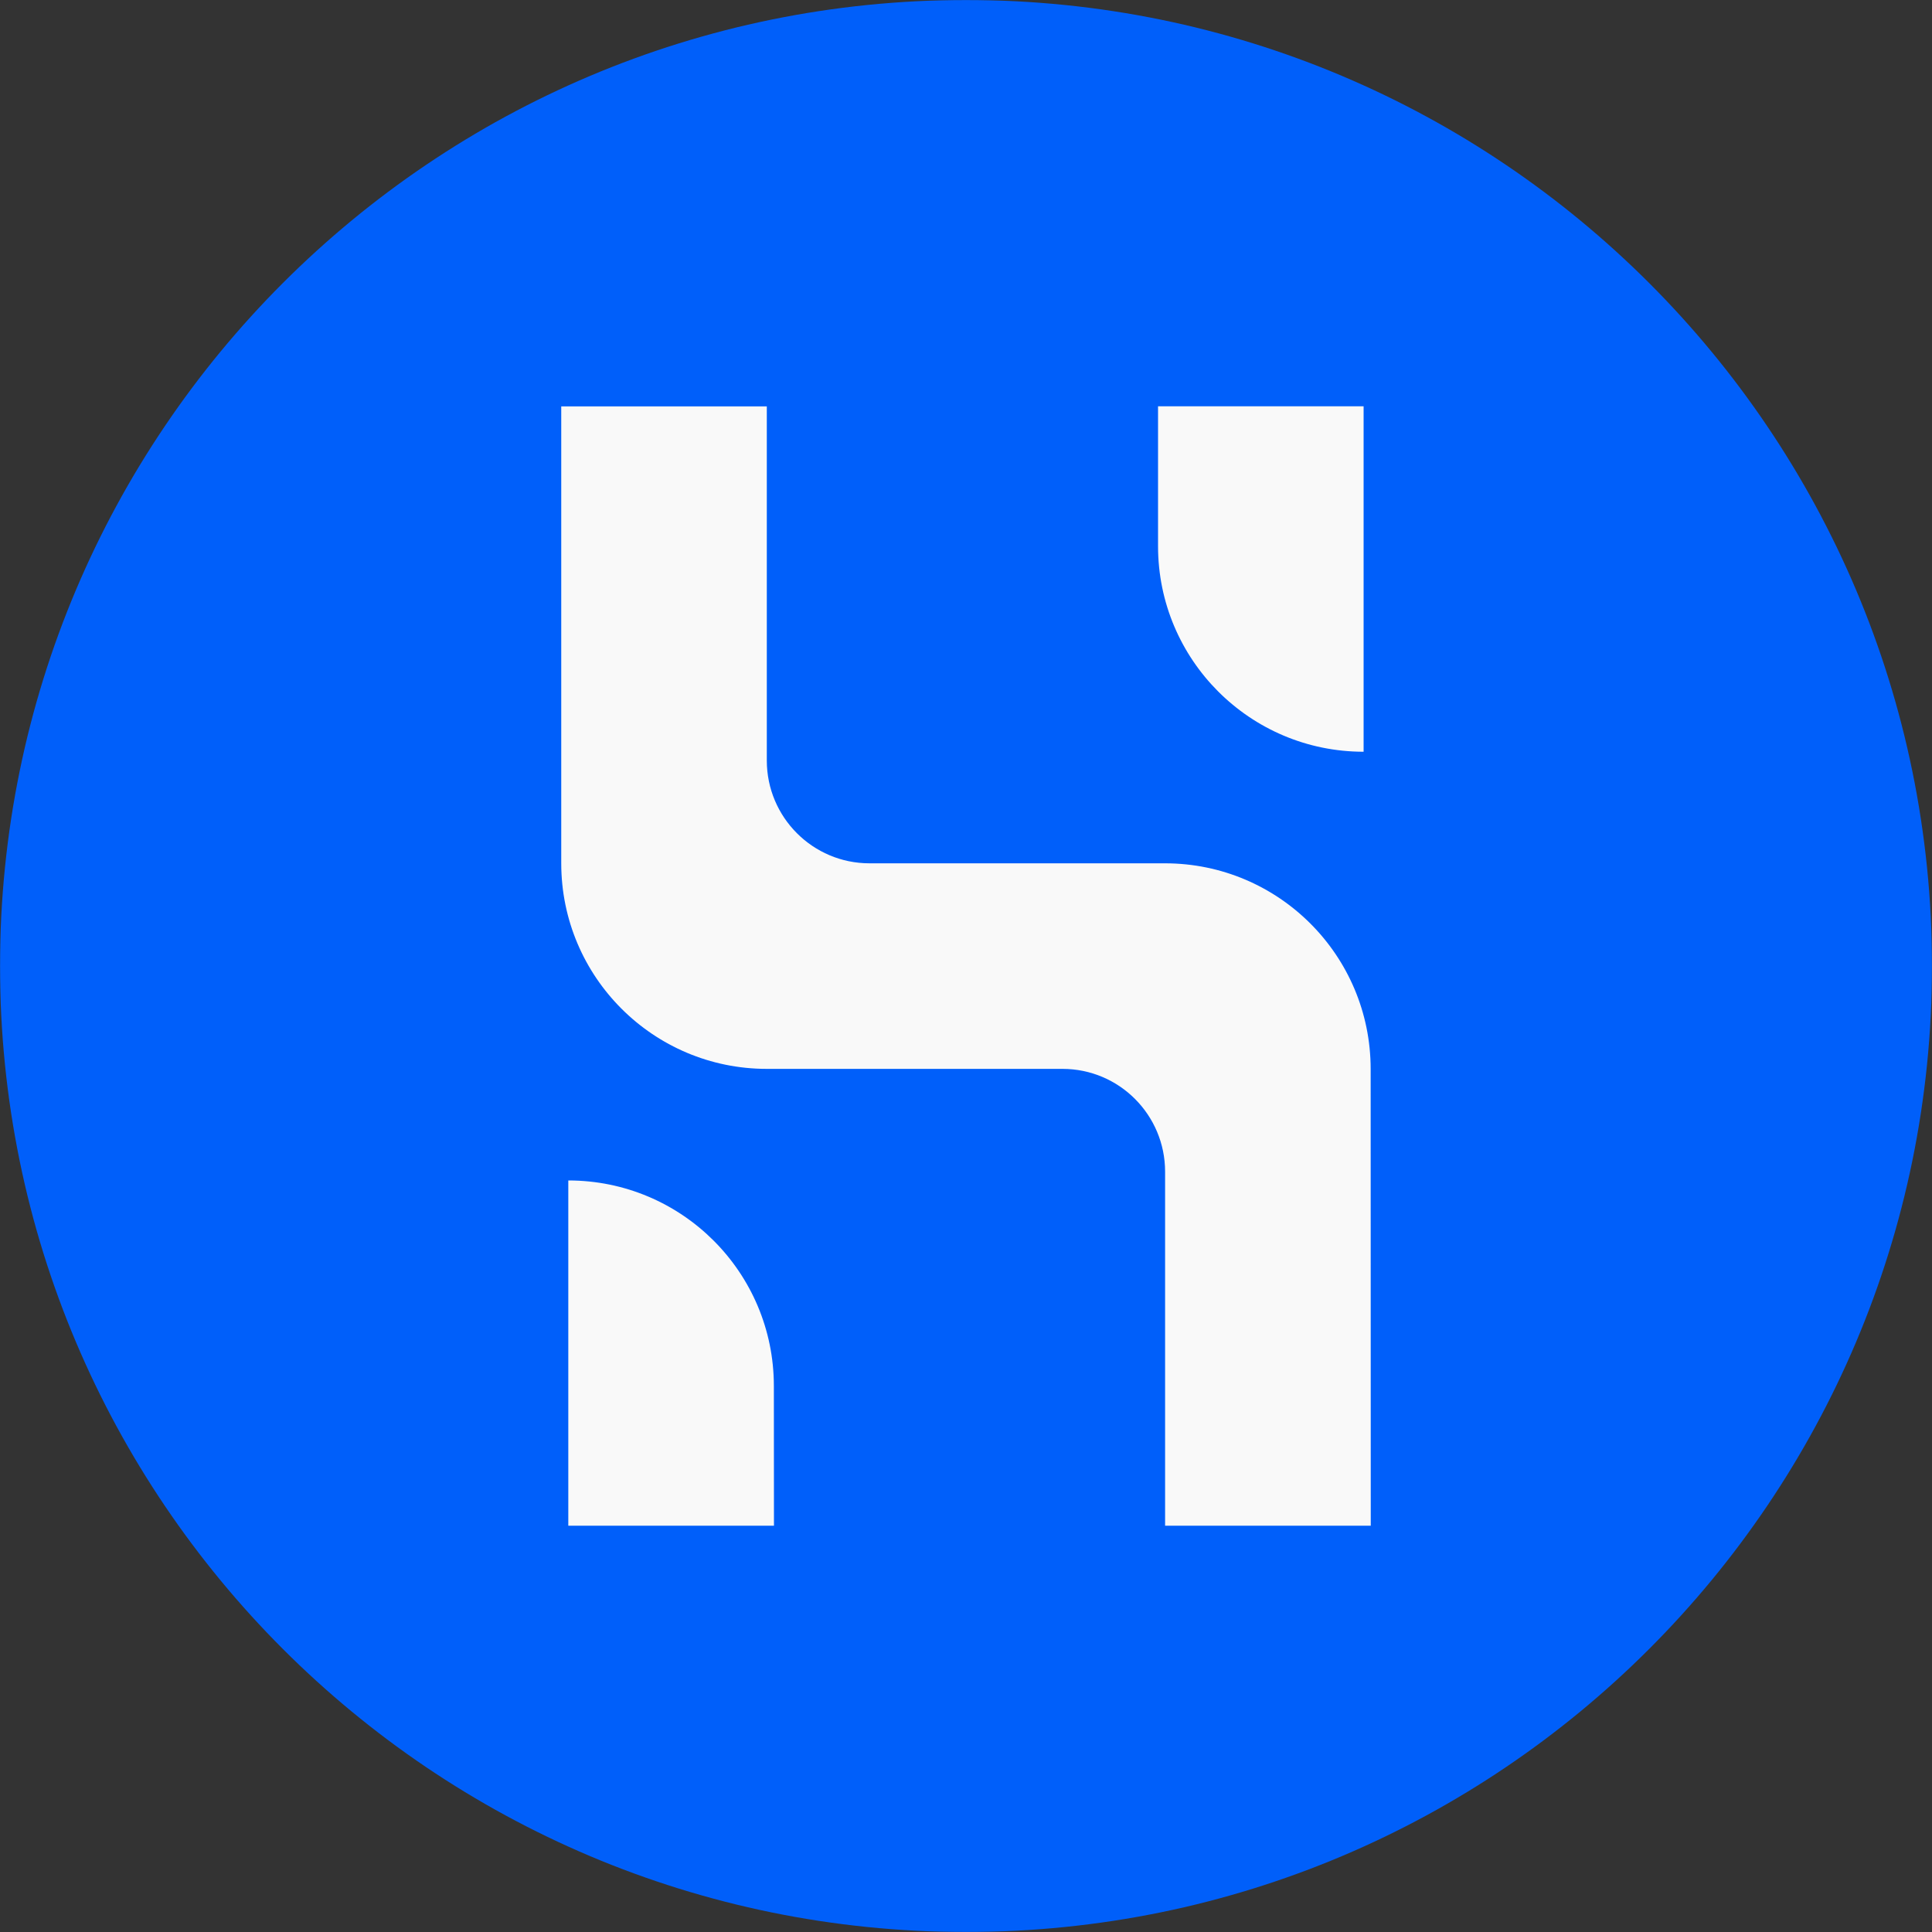
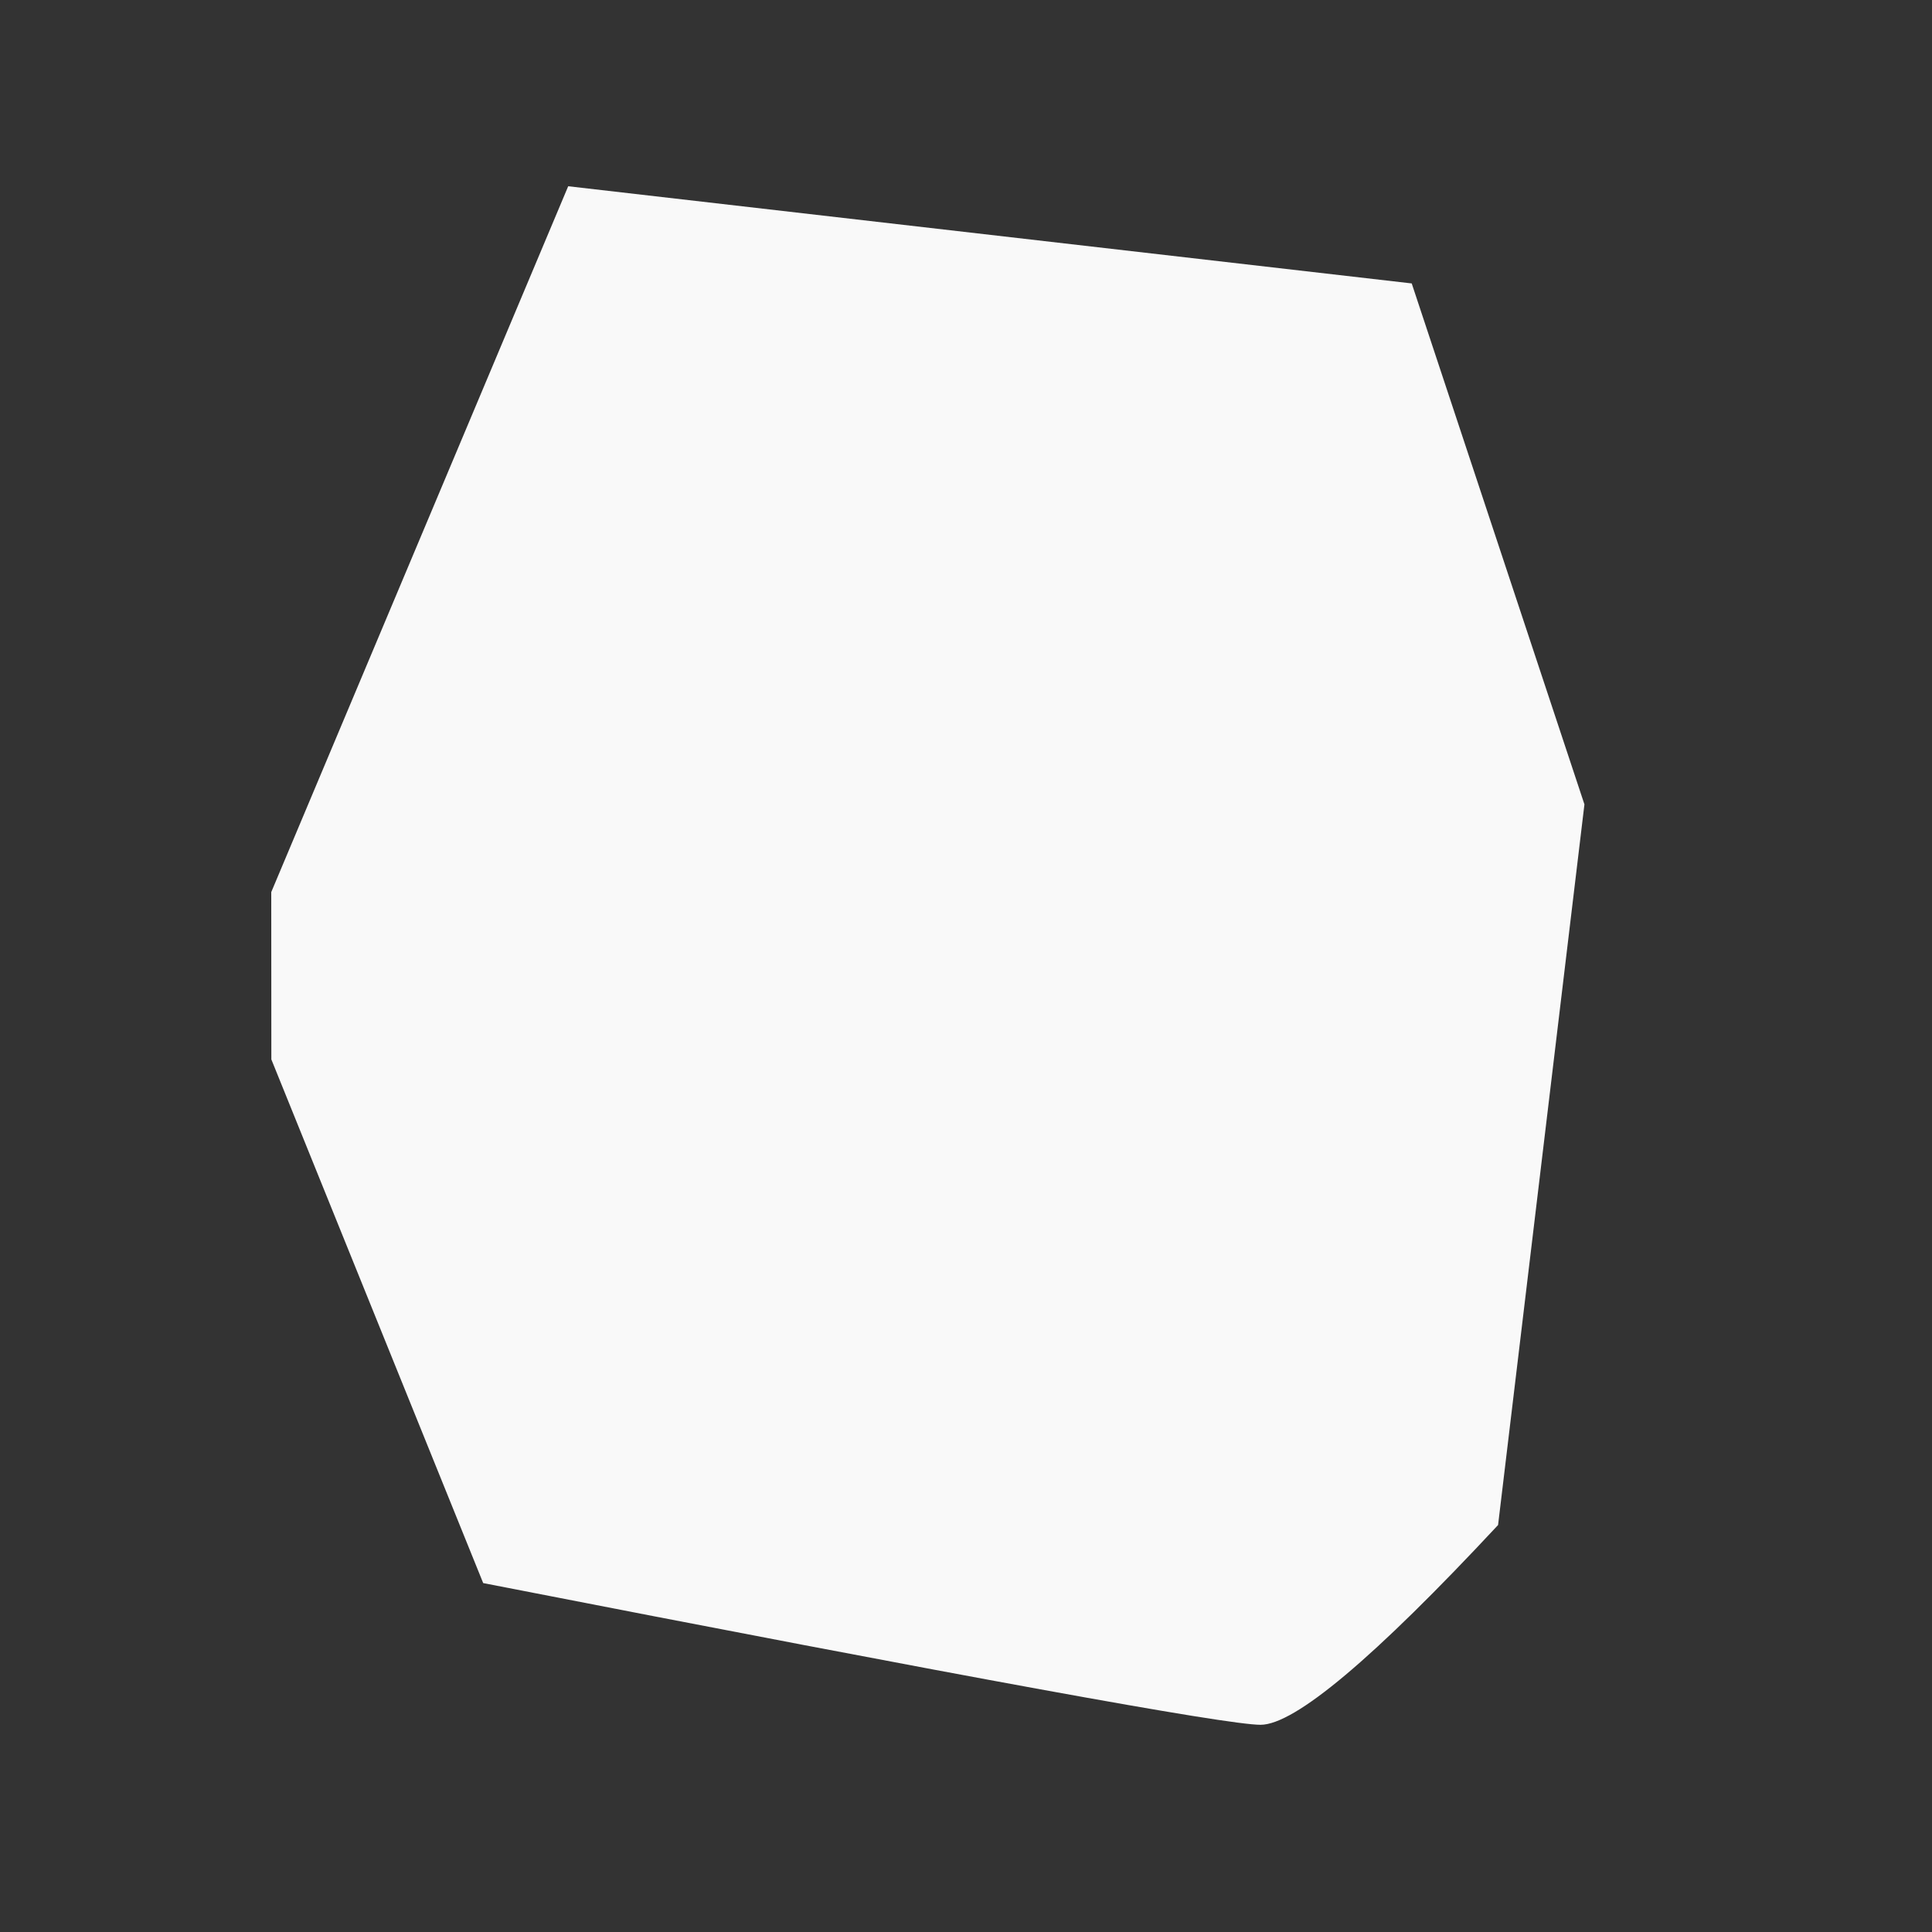
<svg xmlns="http://www.w3.org/2000/svg" enable-background="new 0 0 2000 2000" viewBox="0 0 2000 2000">
  <rect x="0" y="0" width="2000" height="2000" fill="#333333" stroke="none" />
  <mask id="a" height="2000" maskUnits="userSpaceOnUse" width="2000" x="0" y="0">
-     <path clip-rule="evenodd" d="m0 0h2000v2000h-2000z" fill="#fff" fill-rule="evenodd" />
-   </mask>
+     </mask>
  <path clip-rule="evenodd" d="m280.8 923.5 307.4-730.7 873.2 100.6 178.8 539.3-89.4 746c-128.5 137.9-210.5 206.8-245.9 206.8s-303.6-48.9-804.7-146.7l-219.3-542.1z" fill="#f9f9f9" fill-rule="evenodd" />
  <g mask="url(#a)">
    <path clip-rule="evenodd" d="m1419 1579.4h-212.9v-366.5c0-58.7-47.5-106.4-106.2-106.4h-.1-306c-117.5 0-212.8-95.3-212.8-212.8v-473h212.8v366.6c0 58.7 47.6 106.4 106.3 106.4h306c117.5.1 212.7 95.3 212.8 212.8zm-617.8 0h-212.9v-357.4c117.5 0 212.8 95.2 212.8 212.8zm397.6-1158.8h212.8v357.6c-117.6 0-212.8-95.3-212.8-212.8zm-198.8-420.6c-552.3 0-1000 447.8-1000 1000s447.7 1000 1000 1000 1000-447.7 1000-1000-447.7-1000-1000-1000z" fill="#005ffa" fill-rule="evenodd" />
  </g>
</svg>